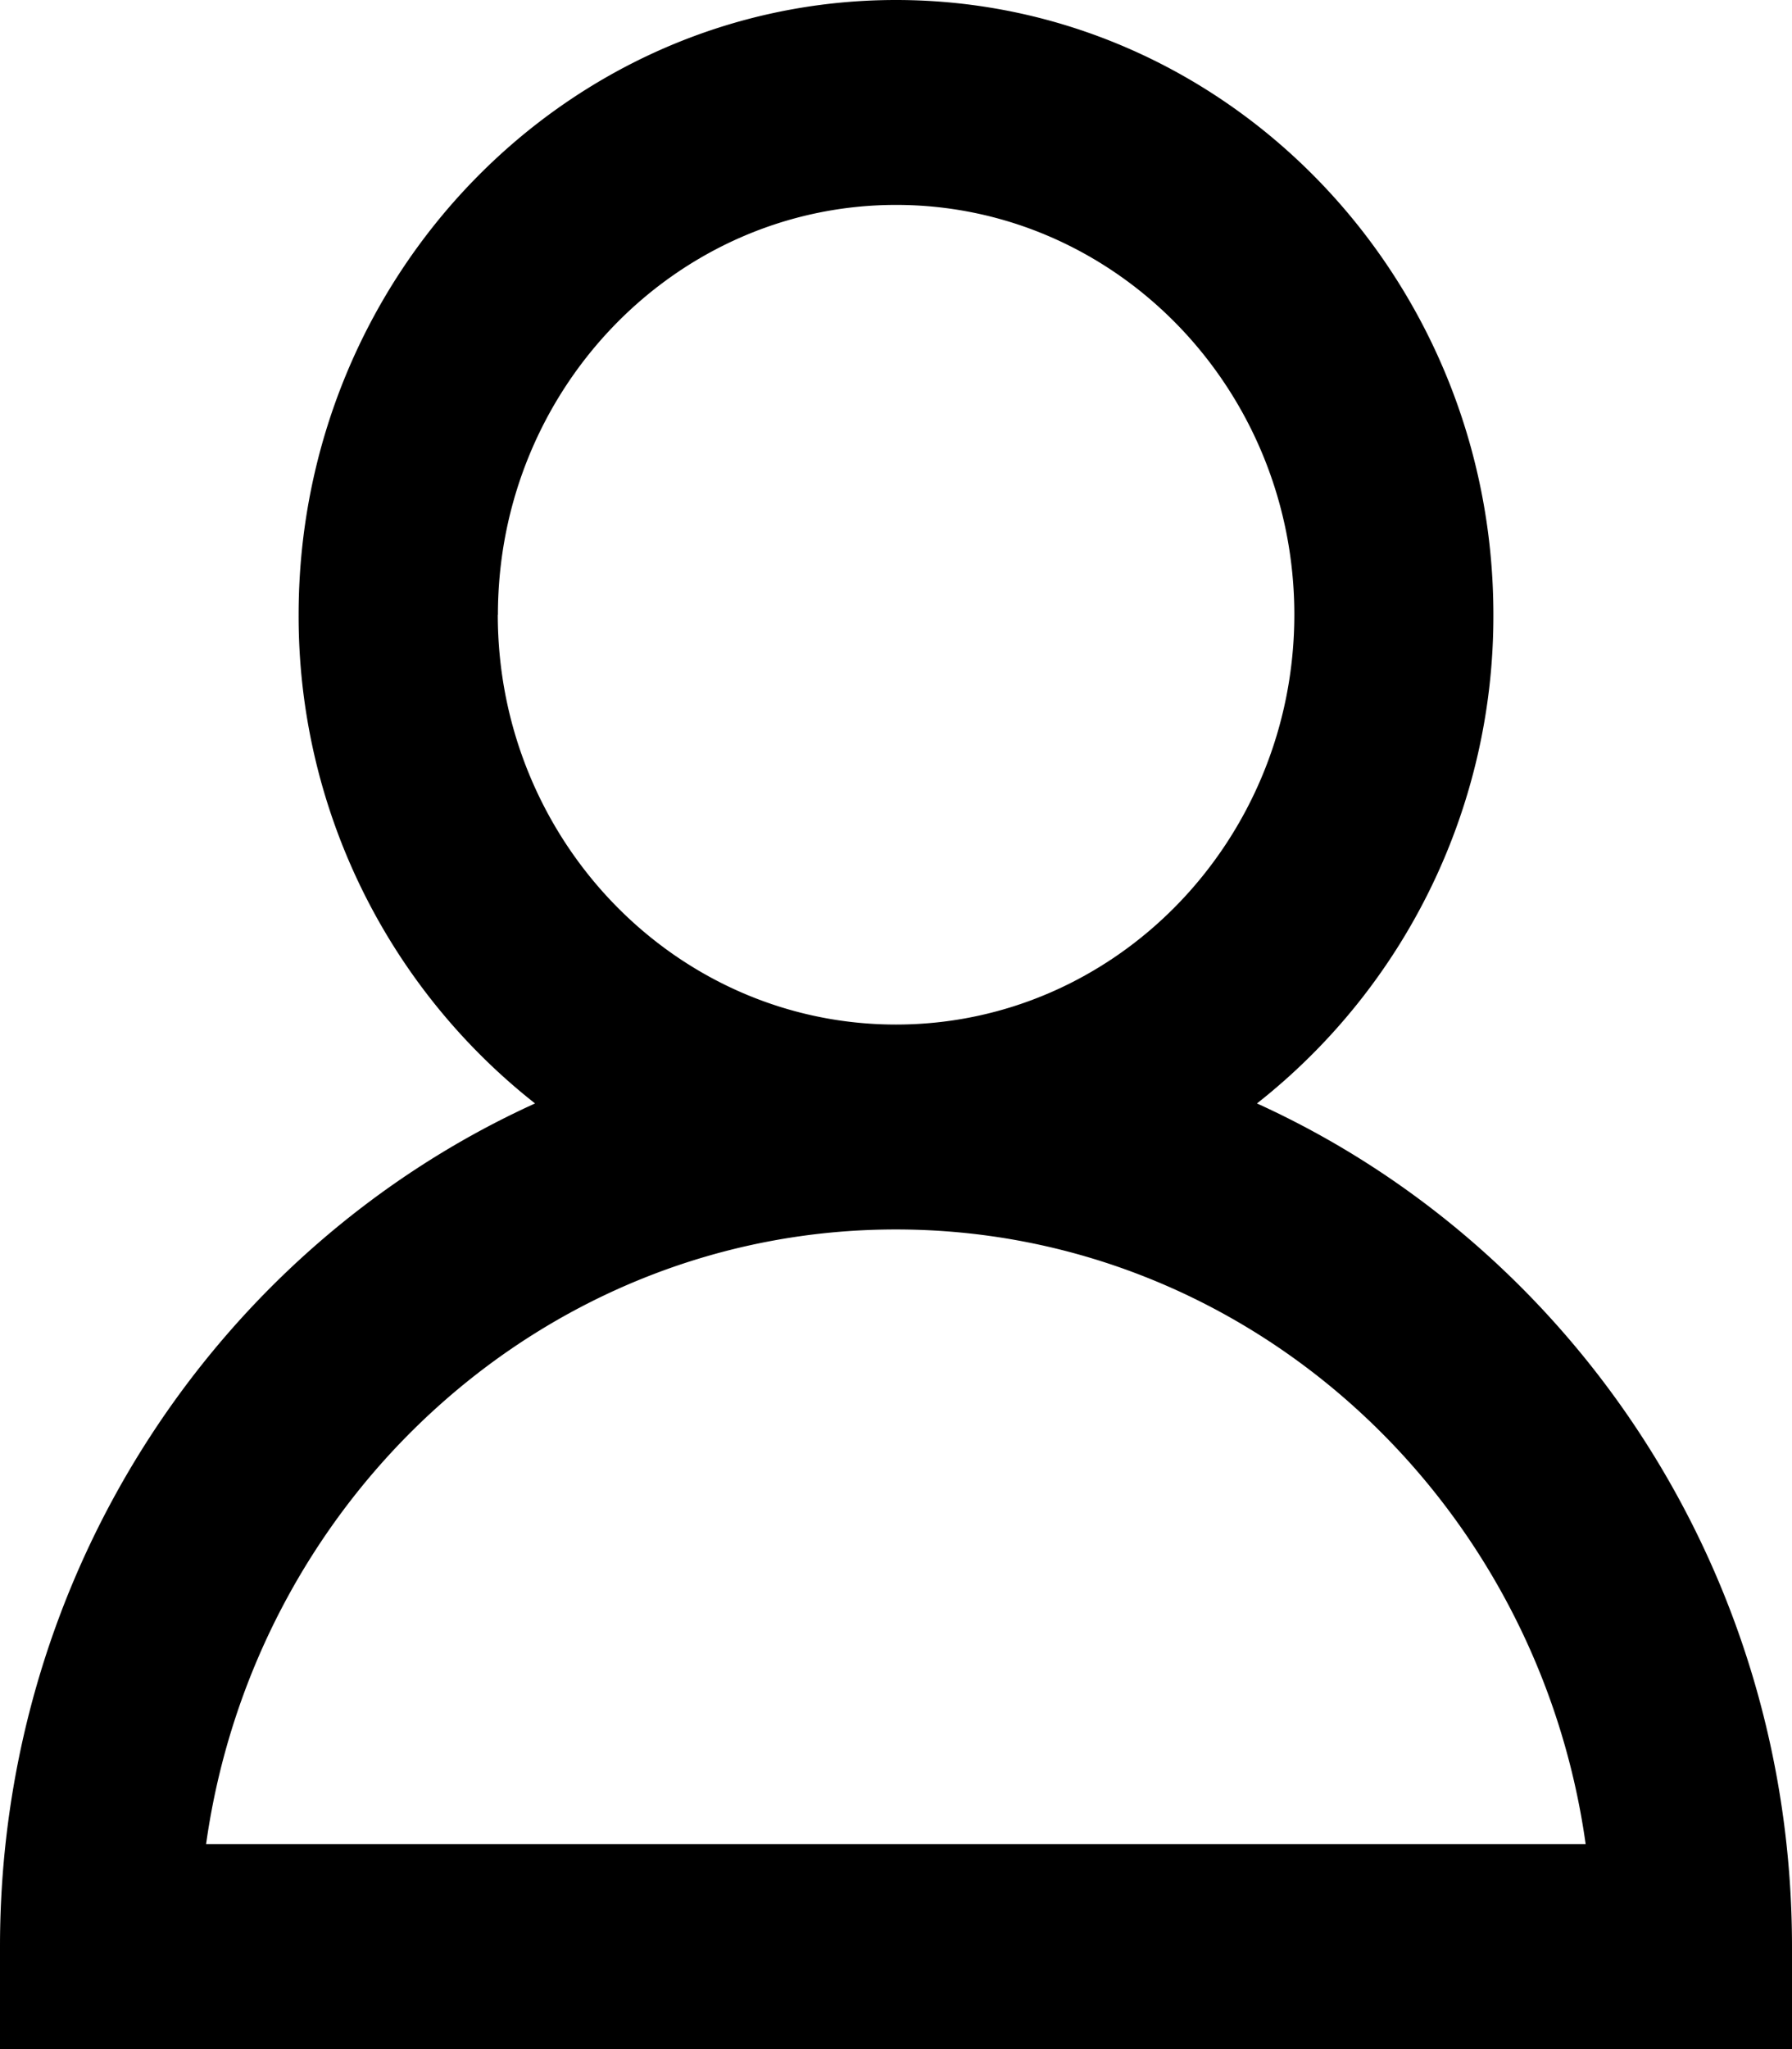
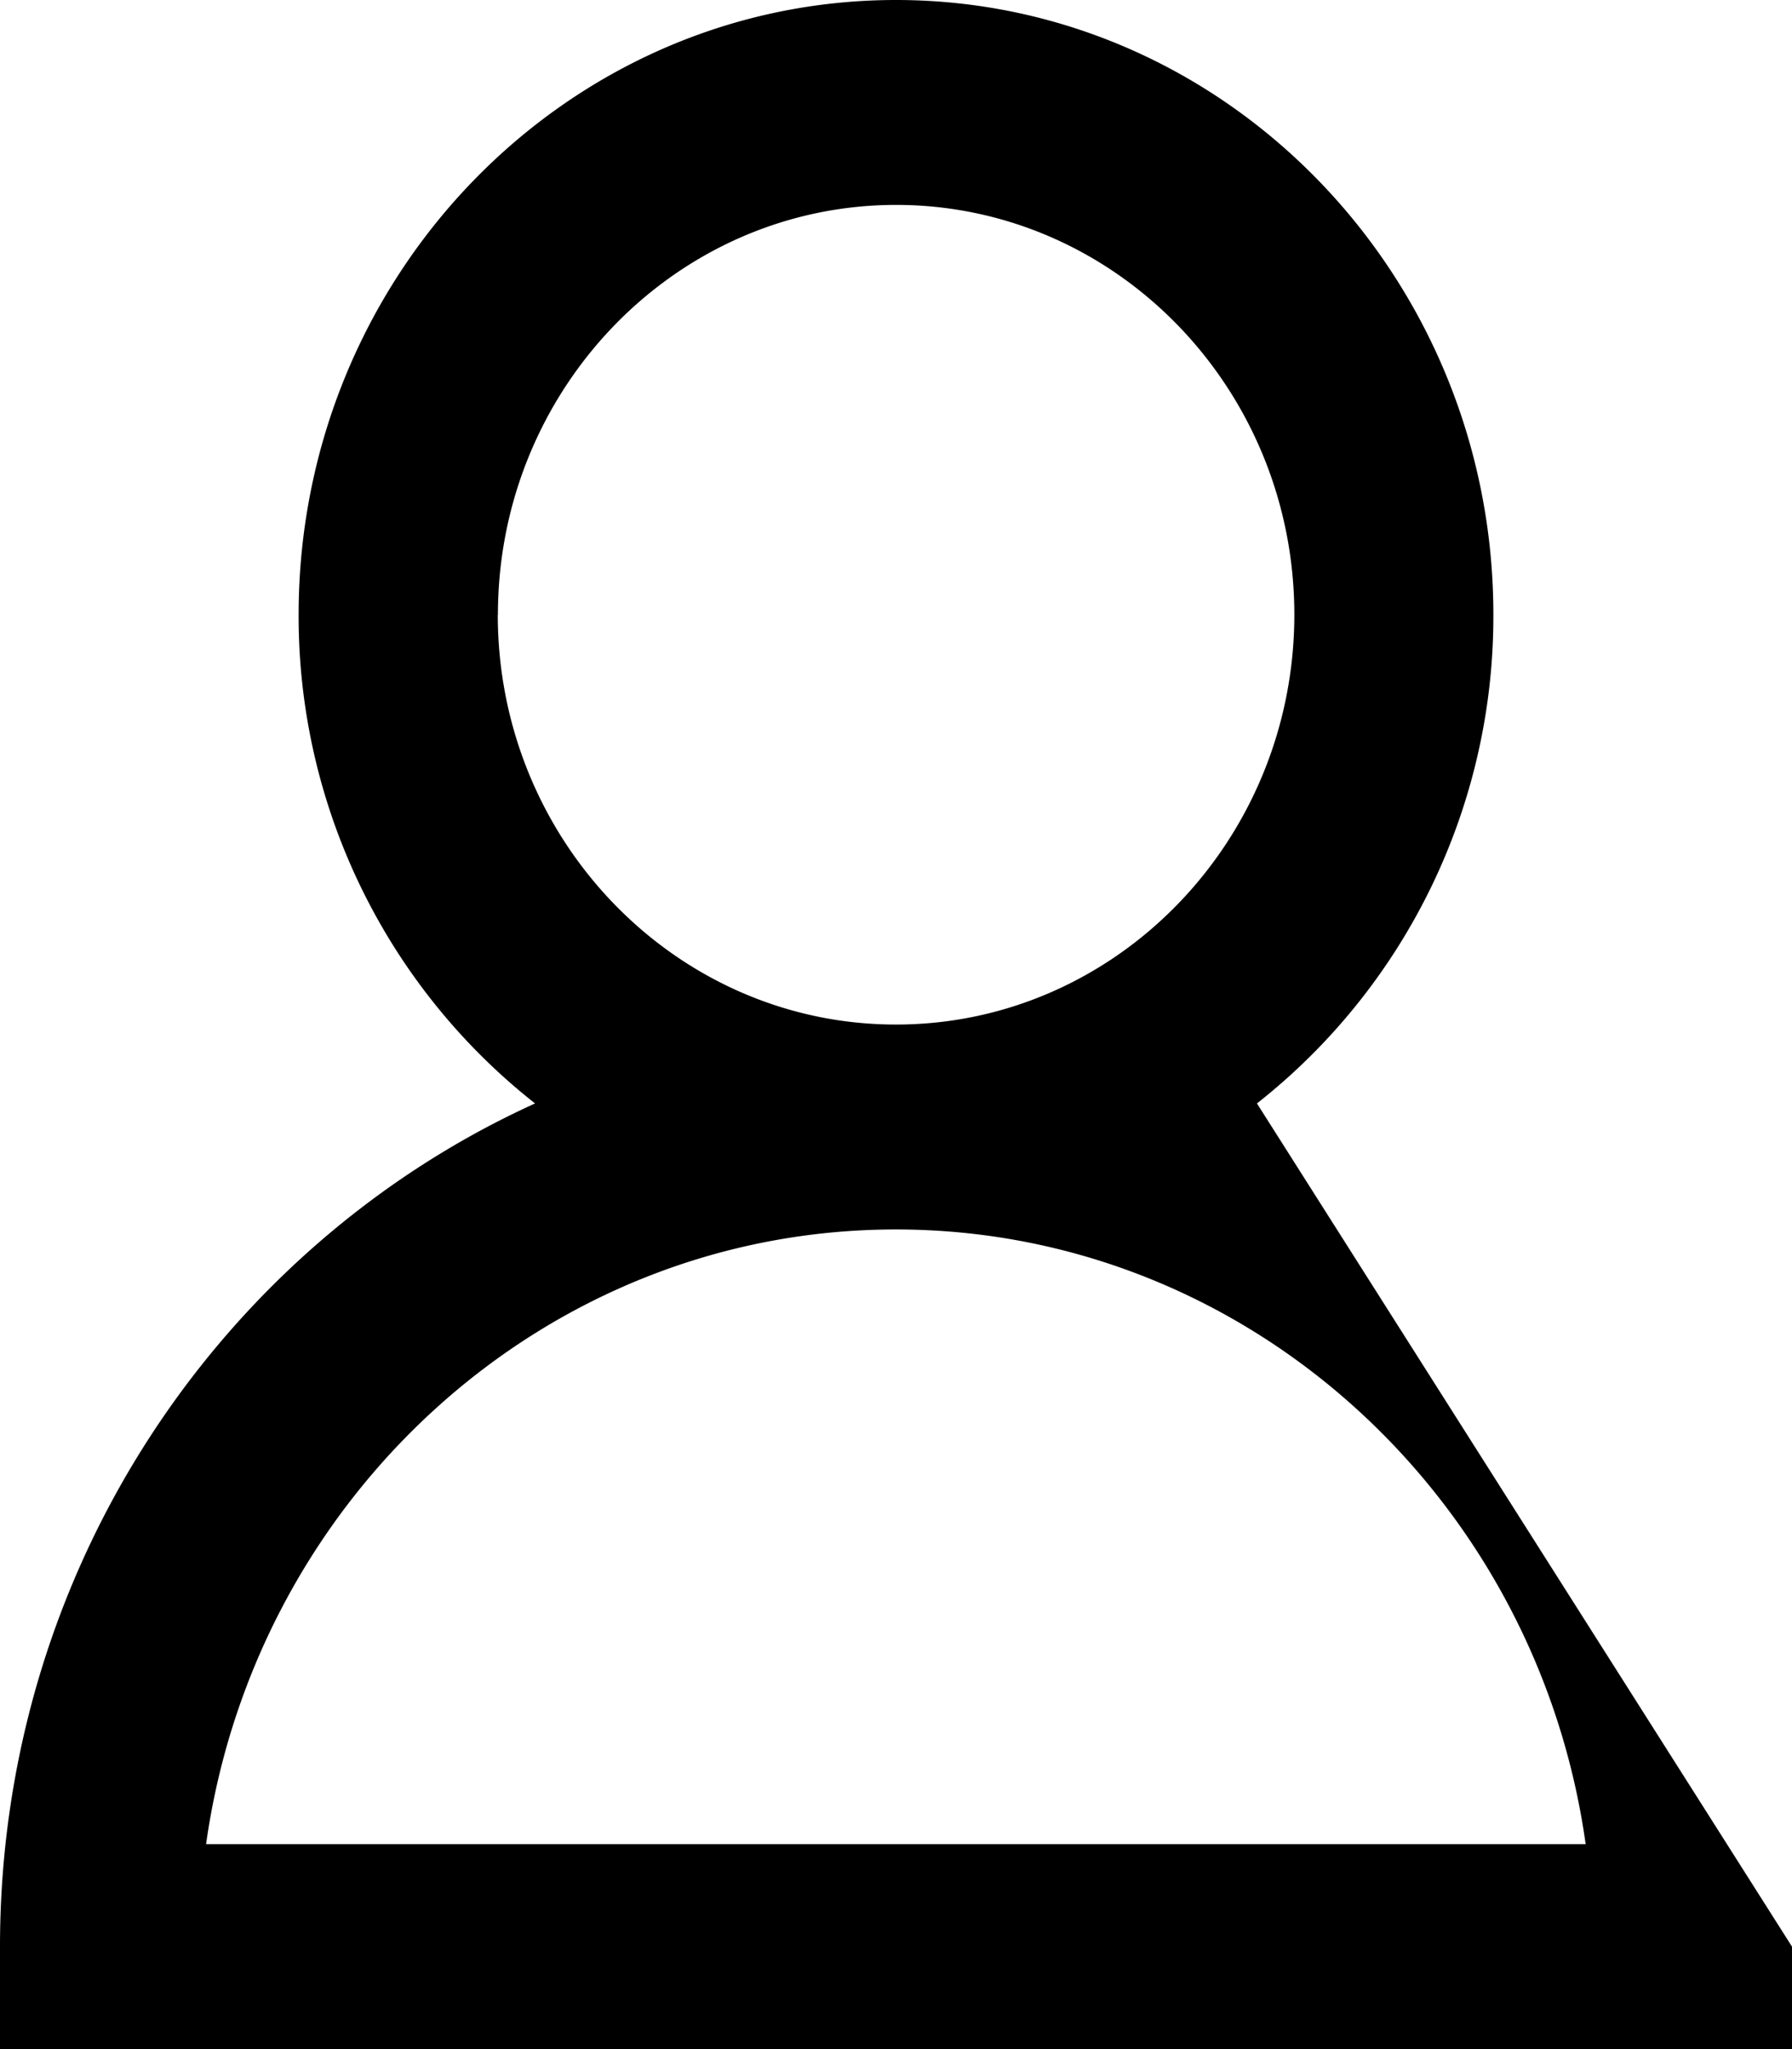
<svg xmlns="http://www.w3.org/2000/svg" width="14" height="16" viewBox="0 0 14 16">
-   <path fill="#000" fill-rule="evenodd" d="M9.82 8.616A4.84 4.84 0 0 0 11.667 4.8C11.667 2.153 9.573 0 7 0S2.333 2.153 2.333 4.8A4.84 4.84 0 0 0 4.18 8.616C1.72 9.734 0 12.262 0 15.2v.8h14v-.8c0-2.938-1.72-5.466-4.18-6.584zM3.89 4.8c0-1.765 1.395-3.2 3.111-3.2 1.716 0 3.111 1.435 3.111 3.2C10.111 6.565 8.716 8 7 8 5.284 8 3.889 6.565 3.889 4.8zM1.61 14.4c.38-2.71 2.65-4.8 5.389-4.8 2.739 0 5.01 2.09 5.389 4.8H1.61z" />
+   <path fill="#000" fill-rule="evenodd" d="M9.82 8.616A4.84 4.84 0 0 0 11.667 4.8C11.667 2.153 9.573 0 7 0S2.333 2.153 2.333 4.8A4.84 4.84 0 0 0 4.18 8.616C1.72 9.734 0 12.262 0 15.2v.8h14v-.8zM3.89 4.8c0-1.765 1.395-3.2 3.111-3.2 1.716 0 3.111 1.435 3.111 3.2C10.111 6.565 8.716 8 7 8 5.284 8 3.889 6.565 3.889 4.8zM1.61 14.4c.38-2.71 2.65-4.8 5.389-4.8 2.739 0 5.01 2.09 5.389 4.8H1.61z" />
</svg>